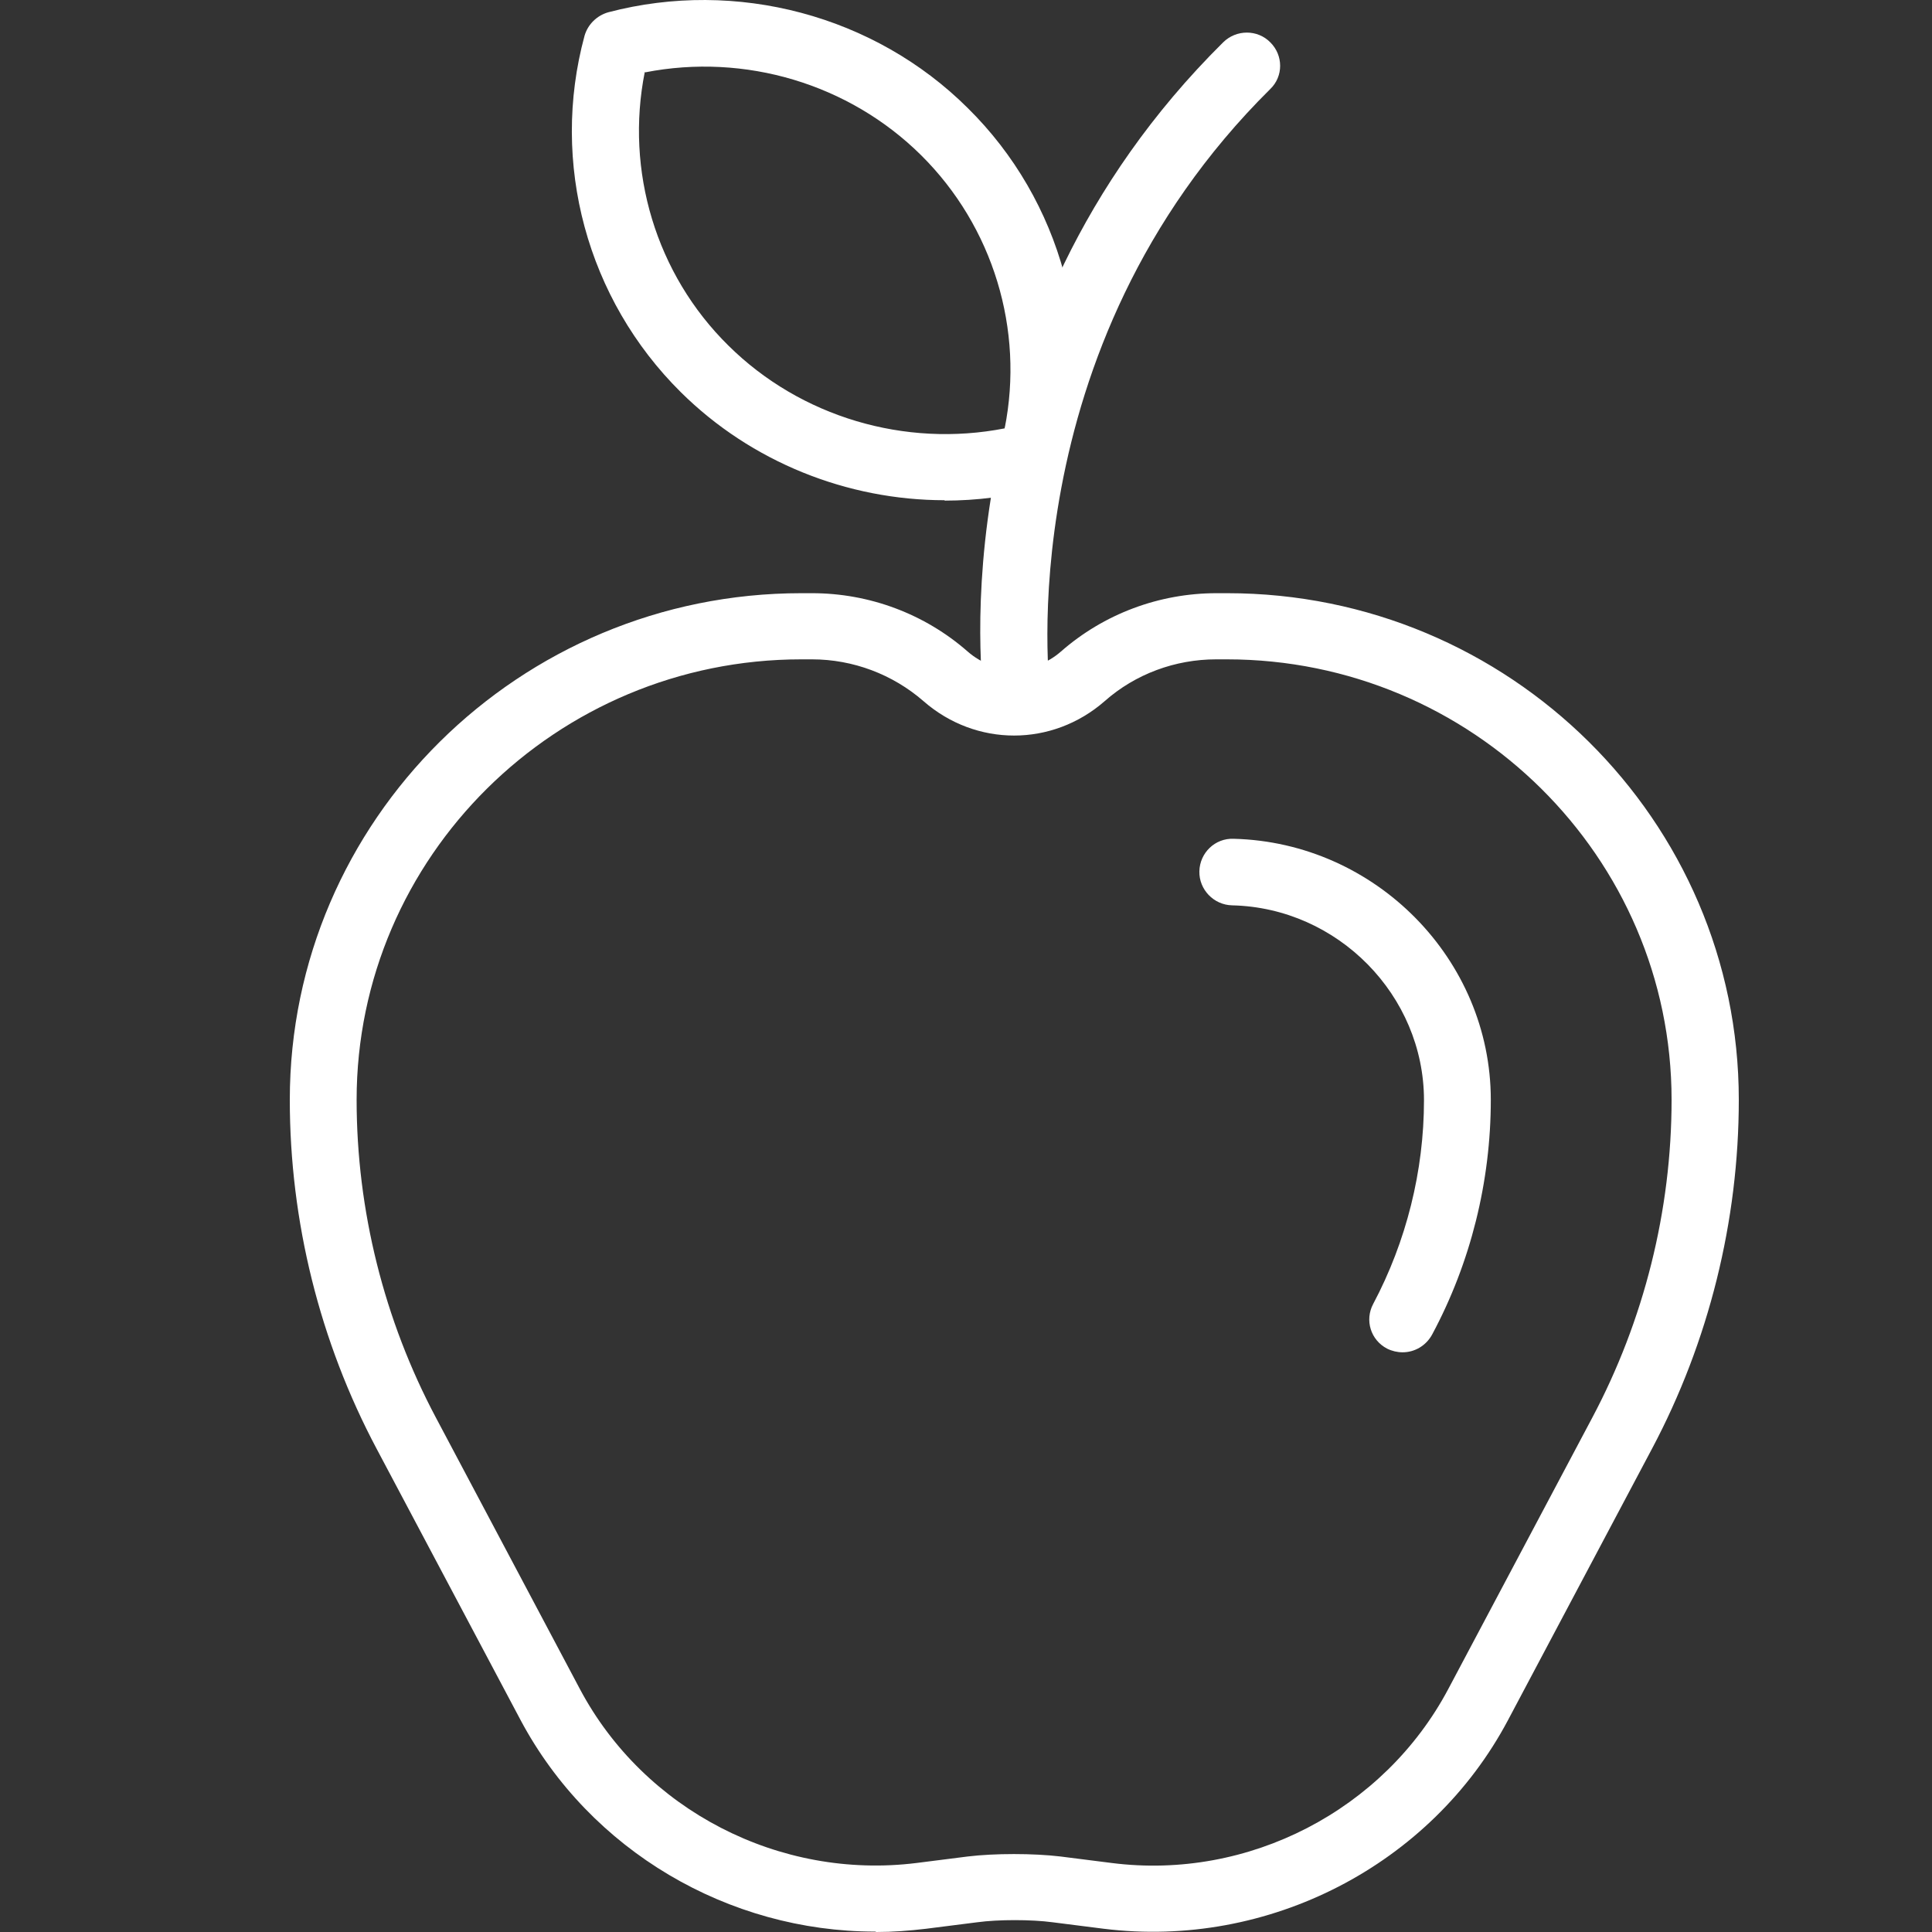
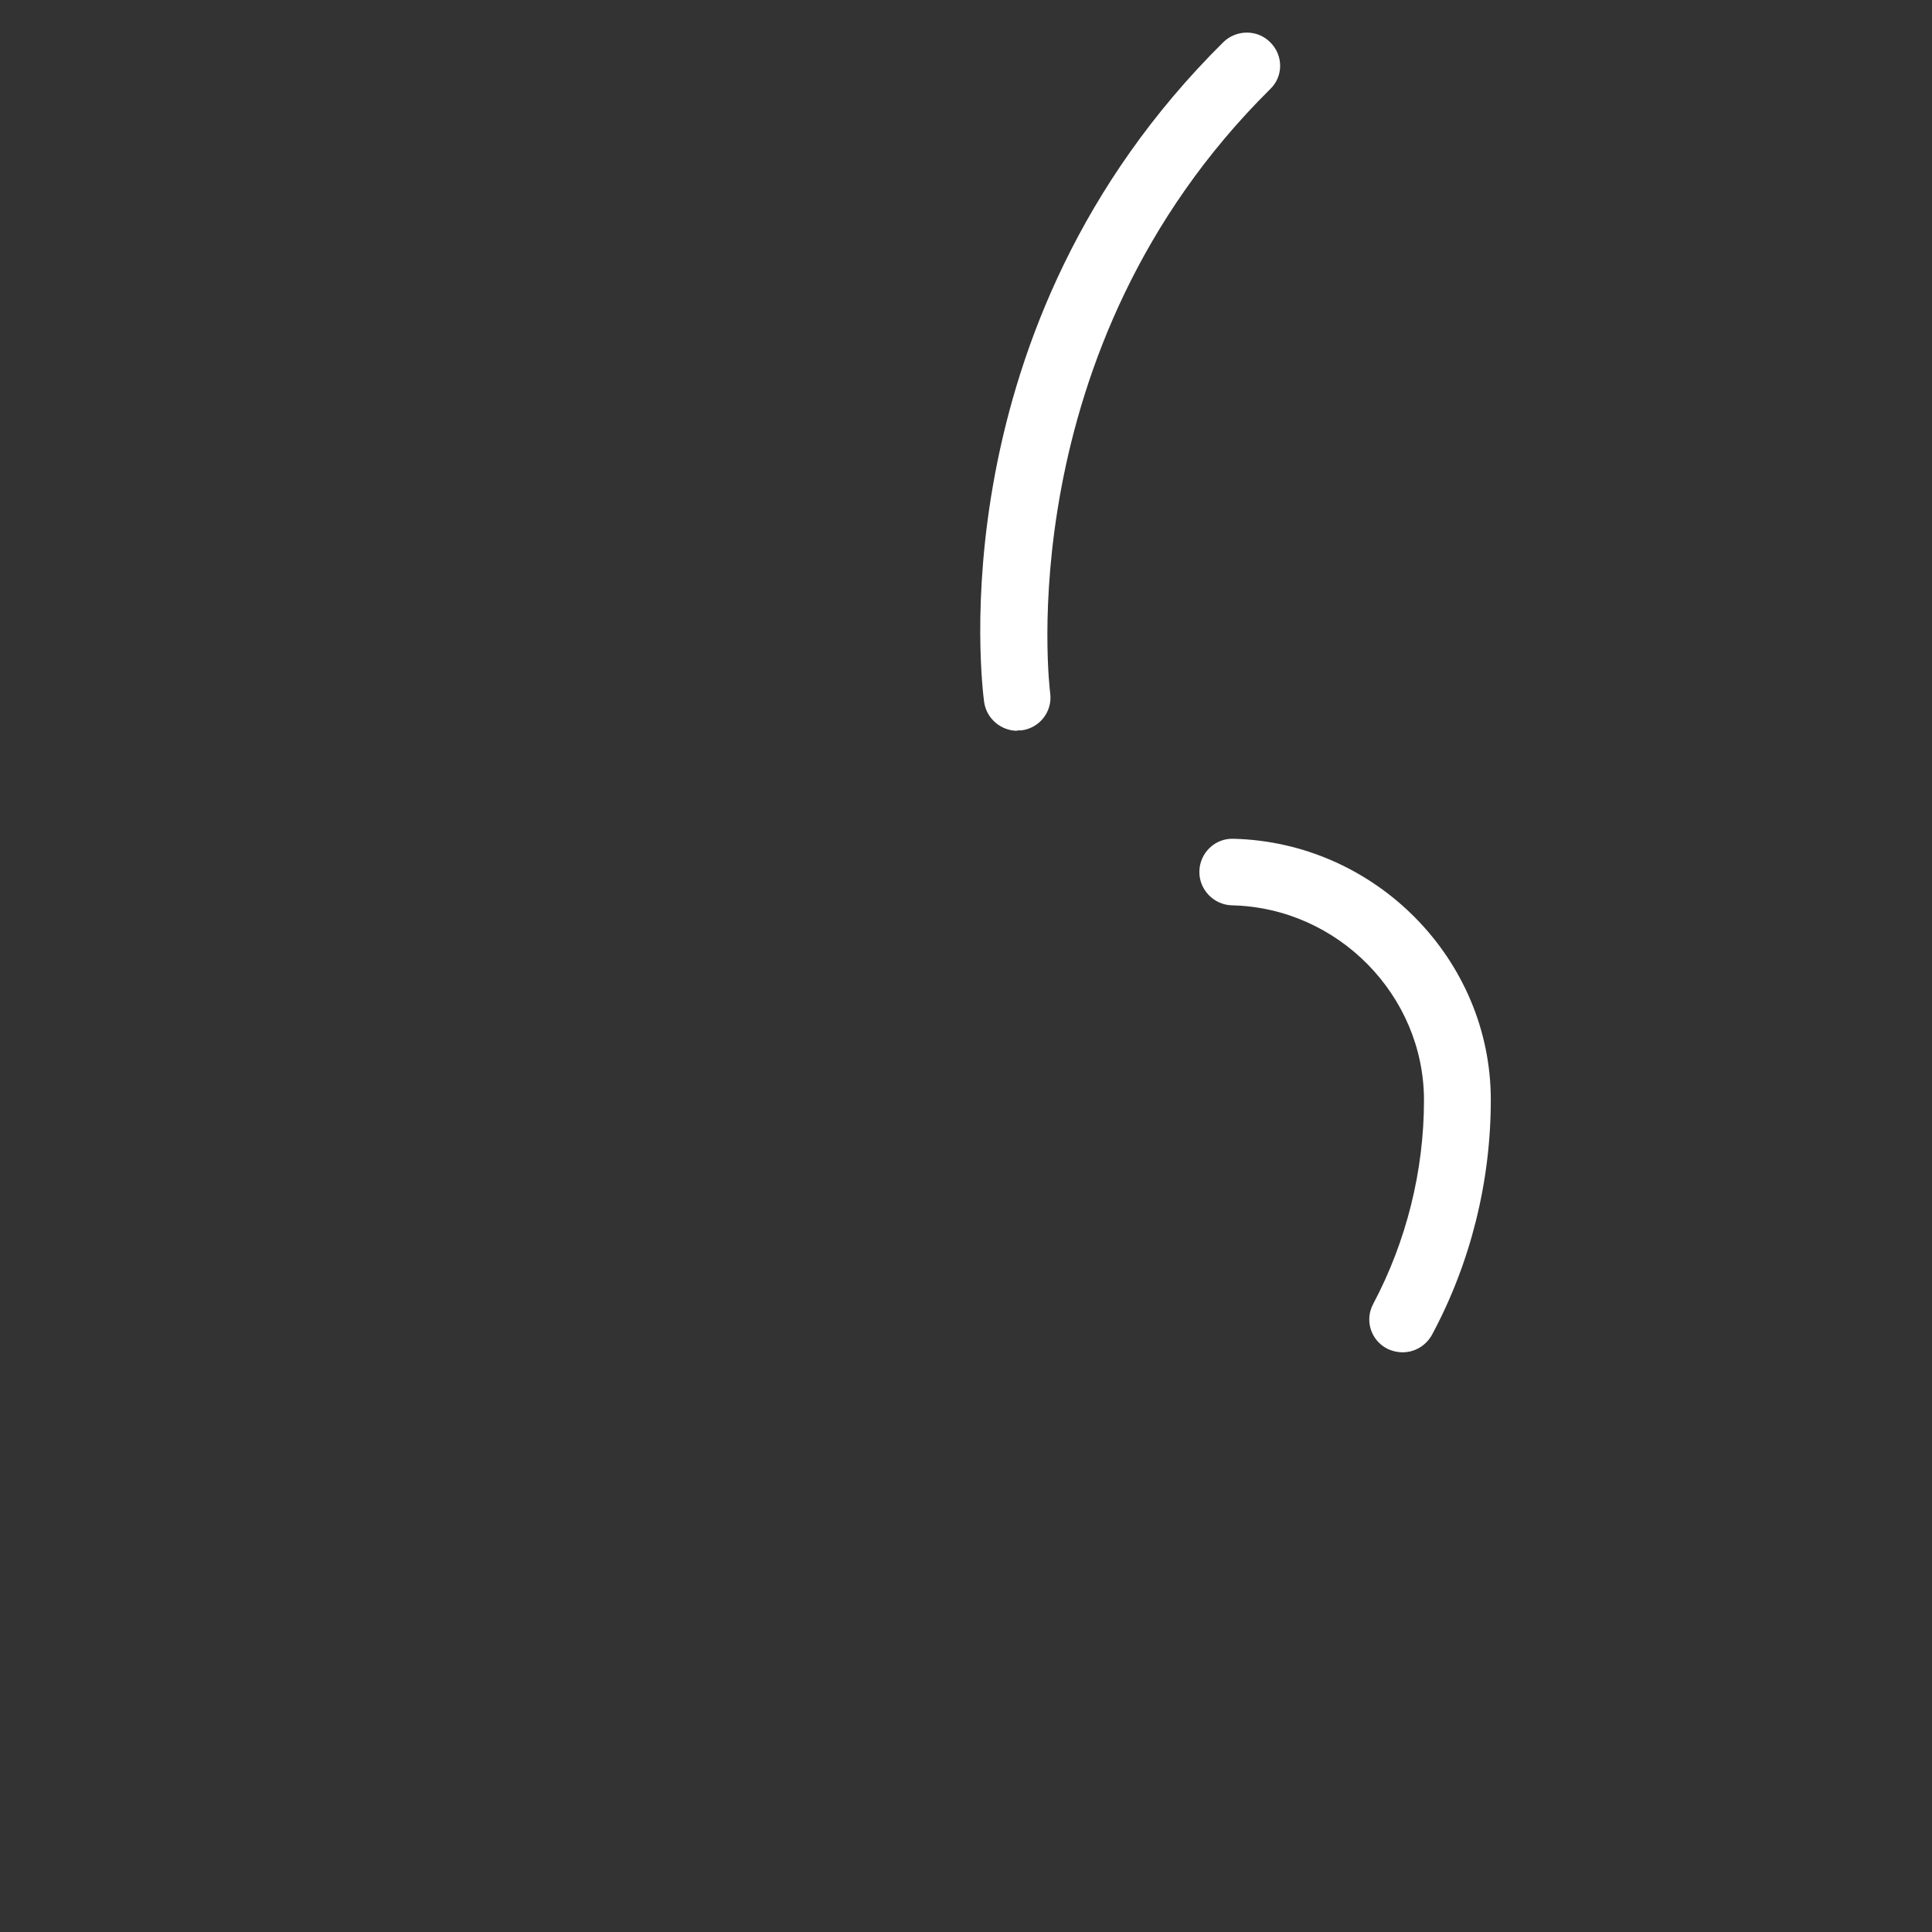
<svg xmlns="http://www.w3.org/2000/svg" width="58" height="58" viewBox="0 0 58 58" fill="none">
  <rect x="0" y="0" width="58" height="58" fill="#333333" stroke="none" />
-   <path d="M26.272 57.988C21.867 57.988 17.72 55.563 15.628 51.638L11.309 43.498C9.598 40.28 8.7 36.661 8.7 33.017C8.7 24.632 15.591 17.808 24.057 17.808H24.377C26.1 17.808 27.761 18.429 29.053 19.562C29.865 20.269 31.035 20.269 31.847 19.562C33.139 18.429 34.8 17.808 36.523 17.808H36.843C45.309 17.808 52.2 24.632 52.2 33.017C52.2 36.648 51.302 40.28 49.591 43.498L45.272 51.638C42.959 56.001 38.073 58.512 33.139 57.903L31.601 57.708C30.961 57.622 29.964 57.622 29.336 57.708L27.798 57.903C27.294 57.963 26.801 58 26.309 58L26.272 57.988ZM24.057 19.794C16.698 19.794 10.706 25.729 10.706 33.017C10.706 36.332 11.53 39.634 13.093 42.571L17.412 50.712C19.344 54.344 23.405 56.44 27.515 55.928L29.053 55.733C29.853 55.636 31.022 55.636 31.834 55.733L33.373 55.928C37.483 56.452 41.543 54.344 43.475 50.712L47.795 42.571C49.357 39.634 50.182 36.332 50.182 33.017C50.182 25.729 44.189 19.794 36.83 19.794H36.51C35.28 19.794 34.086 20.233 33.163 21.049C31.588 22.426 29.299 22.426 27.724 21.049C26.801 20.245 25.608 19.794 24.377 19.794H24.057Z" fill="white" />
  <path d="M42.109 40.597C41.949 40.597 41.789 40.56 41.642 40.487C41.149 40.231 40.965 39.634 41.223 39.147C42.22 37.27 42.749 35.15 42.749 33.029C42.749 29.885 40.165 27.252 36.99 27.179C36.436 27.167 35.993 26.704 36.006 26.156C36.018 25.607 36.473 25.156 37.039 25.181C41.297 25.29 44.755 28.8 44.755 33.017C44.755 35.466 44.152 37.904 42.995 40.061C42.811 40.402 42.466 40.597 42.109 40.597Z" fill="white" />
-   <path d="M28.364 15.017C25.436 15.017 22.556 13.871 20.44 11.775C17.622 8.984 16.514 4.89 17.548 1.075C17.646 0.734 17.917 0.466 18.262 0.368C22.113 -0.643 26.26 0.466 29.053 3.244C31.871 6.023 32.979 10.13 31.957 13.944C31.871 14.286 31.588 14.554 31.244 14.651C30.296 14.907 29.324 15.029 28.352 15.029L28.364 15.017ZM19.357 2.16C18.766 5.121 19.689 8.229 21.867 10.374C24.033 12.519 27.171 13.445 30.161 12.86C30.752 9.898 29.816 6.803 27.651 4.658C25.485 2.513 22.359 1.587 19.369 2.172L19.357 2.16Z" fill="white" />
-   <path d="M30.542 21.939C30.05 21.939 29.619 21.574 29.546 21.086C29.484 20.636 28.093 9.814 36.72 1.271C37.114 0.881 37.753 0.881 38.135 1.271C38.529 1.66 38.529 2.294 38.135 2.672C30.235 10.496 31.514 20.709 31.527 20.806C31.601 21.355 31.219 21.854 30.665 21.927C30.616 21.927 30.579 21.927 30.53 21.927L30.542 21.939Z" fill="white" />
+   <path d="M30.542 21.939C30.05 21.939 29.619 21.574 29.546 21.086C29.484 20.636 28.093 9.814 36.72 1.271C37.114 0.881 37.753 0.881 38.135 1.271C38.529 1.66 38.529 2.294 38.135 2.672C30.235 10.496 31.514 20.709 31.527 20.806C31.601 21.355 31.219 21.854 30.665 21.927C30.616 21.927 30.579 21.927 30.53 21.927Z" fill="white" />
</svg>